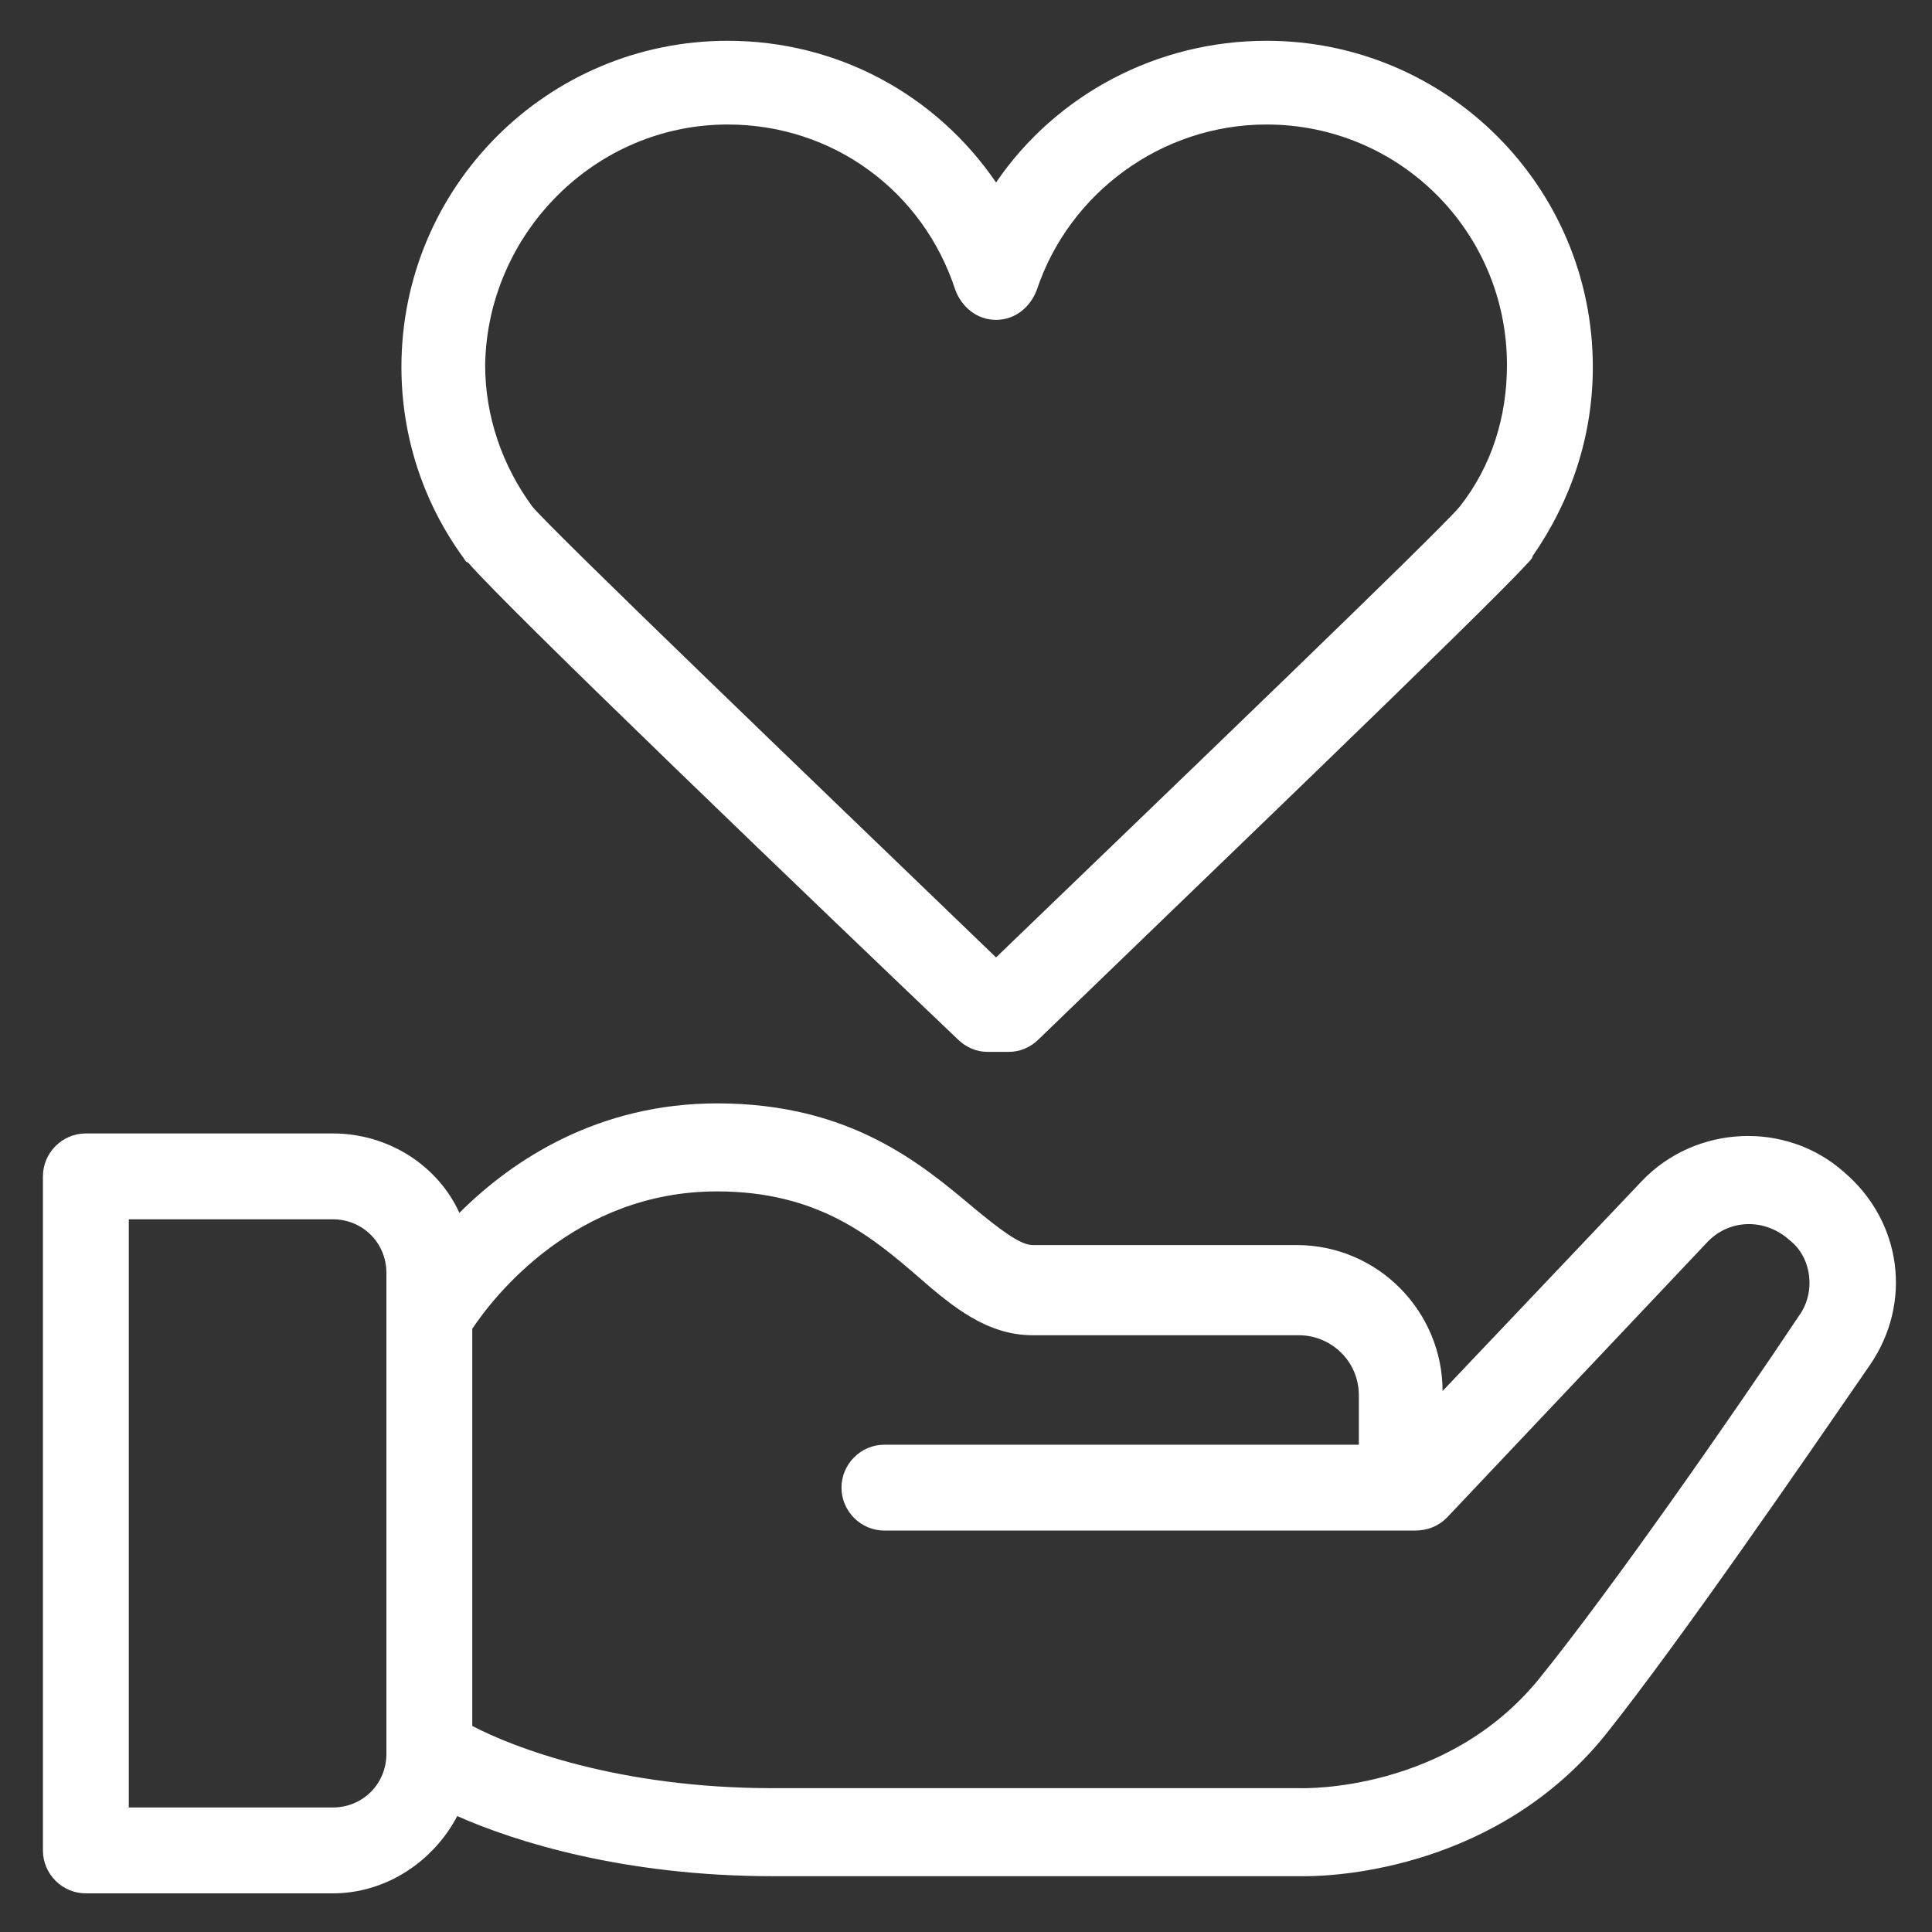
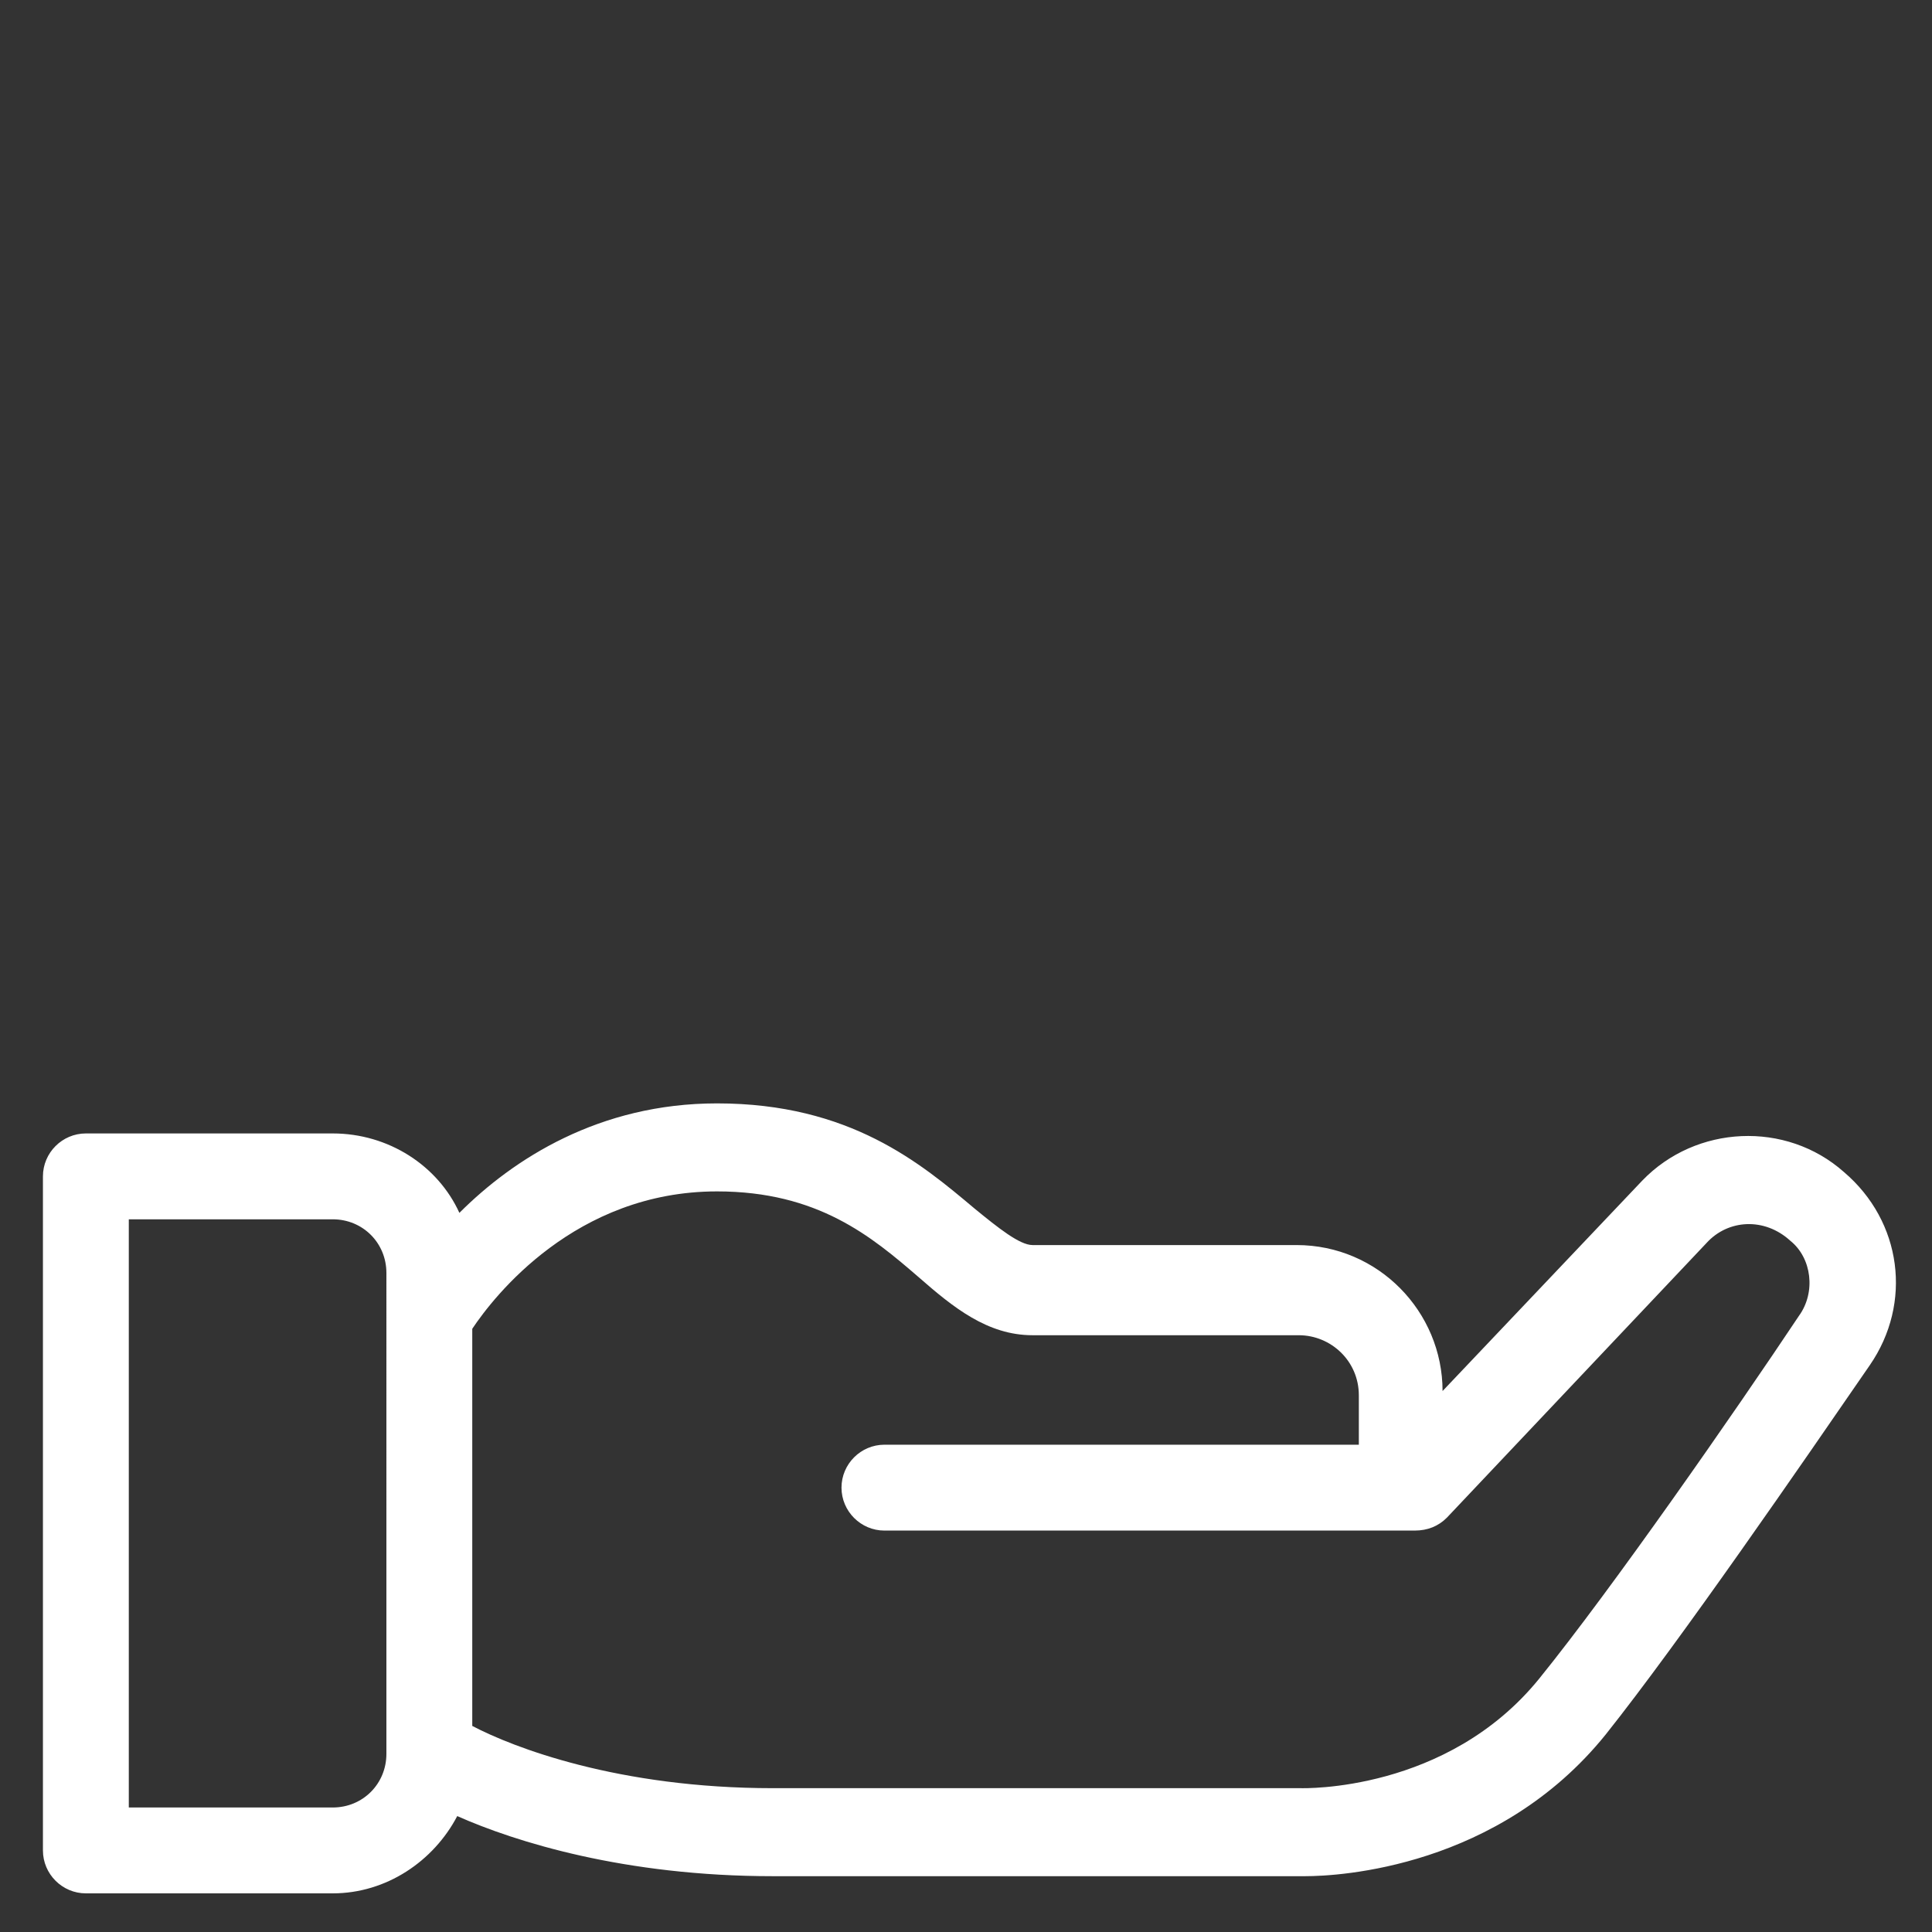
<svg xmlns="http://www.w3.org/2000/svg" version="1.1" id="Logo_NodOn_RVB" x="0px" y="0px" viewBox="0 0 90 90" style="enable-background:new 0 0 90 90;" xml:space="preserve">
  <rect x="0" y="0" width="90" height="90" fill="#333333" stroke="none" />
  <style type="text/css">
	.st0{fill:#FFFFFF;}
</style>
  <path class="st0" d="M85.9,54.6c-2.7-2.4-6.9-2.2-9.4,0.4l-9.3,9.8c0-3.7-3-6.8-6.8-6.8H48.1c-0.6,0-1.6-0.8-2.7-1.7  c-2.5-2.1-5.8-4.9-12-4.9c-5.5,0-9.5,2.6-12,5.1c-1-2.2-3.3-3.7-5.9-3.7H4c-1.1,0-2,0.9-2,2v31.4c0,1.1,0.9,2,2,2h11.5  c2.5,0,4.7-1.5,5.8-3.6c2.7,1.2,7.8,2.8,14.7,2.8h24.5c0,0,0.1,0,0.3,0c1.6,0,9-0.4,14-6.6c3.5-4.4,9.2-12.7,12.3-17.2  C89.1,60.7,88.6,56.9,85.9,54.6L85.9,54.6z M18,81.7c0,1.4-1.1,2.5-2.5,2.5H6V56.8h9.5c1.4,0,2.5,1.1,2.5,2.5V81.7L18,81.7z   M83.8,61.3c-3,4.5-8.7,12.7-12.1,16.9c-4.3,5.3-11,5.1-11.1,5.1H36c-7.2,0-12.1-1.9-14-2.9V61.9c1-1.5,4.8-6.4,11.4-6.4  c4.7,0,7.2,2.1,9.4,4c1.6,1.4,3.2,2.7,5.3,2.7h12.4c1.5,0,2.8,1.2,2.8,2.8v2.3H41.2c-1.1,0-2,0.9-2,2c0,1.1,0.9,2,2,2h24.7  c0.6,0,1.1-0.2,1.5-0.6l12.1-12.8c1-1.1,2.7-1.2,3.9-0.1C84.4,58.6,84.6,60.2,83.8,61.3L83.8,61.3z" />
-   <path class="st0" d="M21.6,26c0,0,0.1,0.2,0.2,0.2c1.8,2.1,16.4,16.1,22.8,22.2c0.4,0.4,0.9,0.6,1.4,0.6h1c0.5,0,1-0.2,1.4-0.6  c6.3-6.1,20.8-20,22.7-22.1c0.1-0.1,0.3-0.3,0.3-0.4c1.8-2.6,2.8-5.6,2.8-8.8c0-8.4-6.8-15.2-15.2-15.2c-5.1,0-9.8,2.5-12.6,6.6  C43.6,4.4,39,1.9,33.9,1.9c-8.4,0-15.2,6.8-15.2,15.2C18.7,20.3,19.7,23.4,21.6,26L21.6,26L21.6,26z M33.9,5.8  c4.9,0,9.1,3.1,10.6,7.7c0.3,0.8,1,1.4,1.9,1.4c0.9,0,1.6-0.6,1.9-1.4C49.8,9,54.1,5.8,59,5.8c6.2,0,11.2,5,11.2,11.2  c0,2.4-0.7,4.7-2.2,6.6l0,0c-0.9,1.1-13.4,13.1-21.6,21c-8.2-7.9-20.7-19.9-21.6-21c0,0,0,0,0,0l0,0c-1.4-1.9-2.2-4.2-2.2-6.6  C22.7,10.9,27.7,5.8,33.9,5.8L33.9,5.8z" />
</svg>